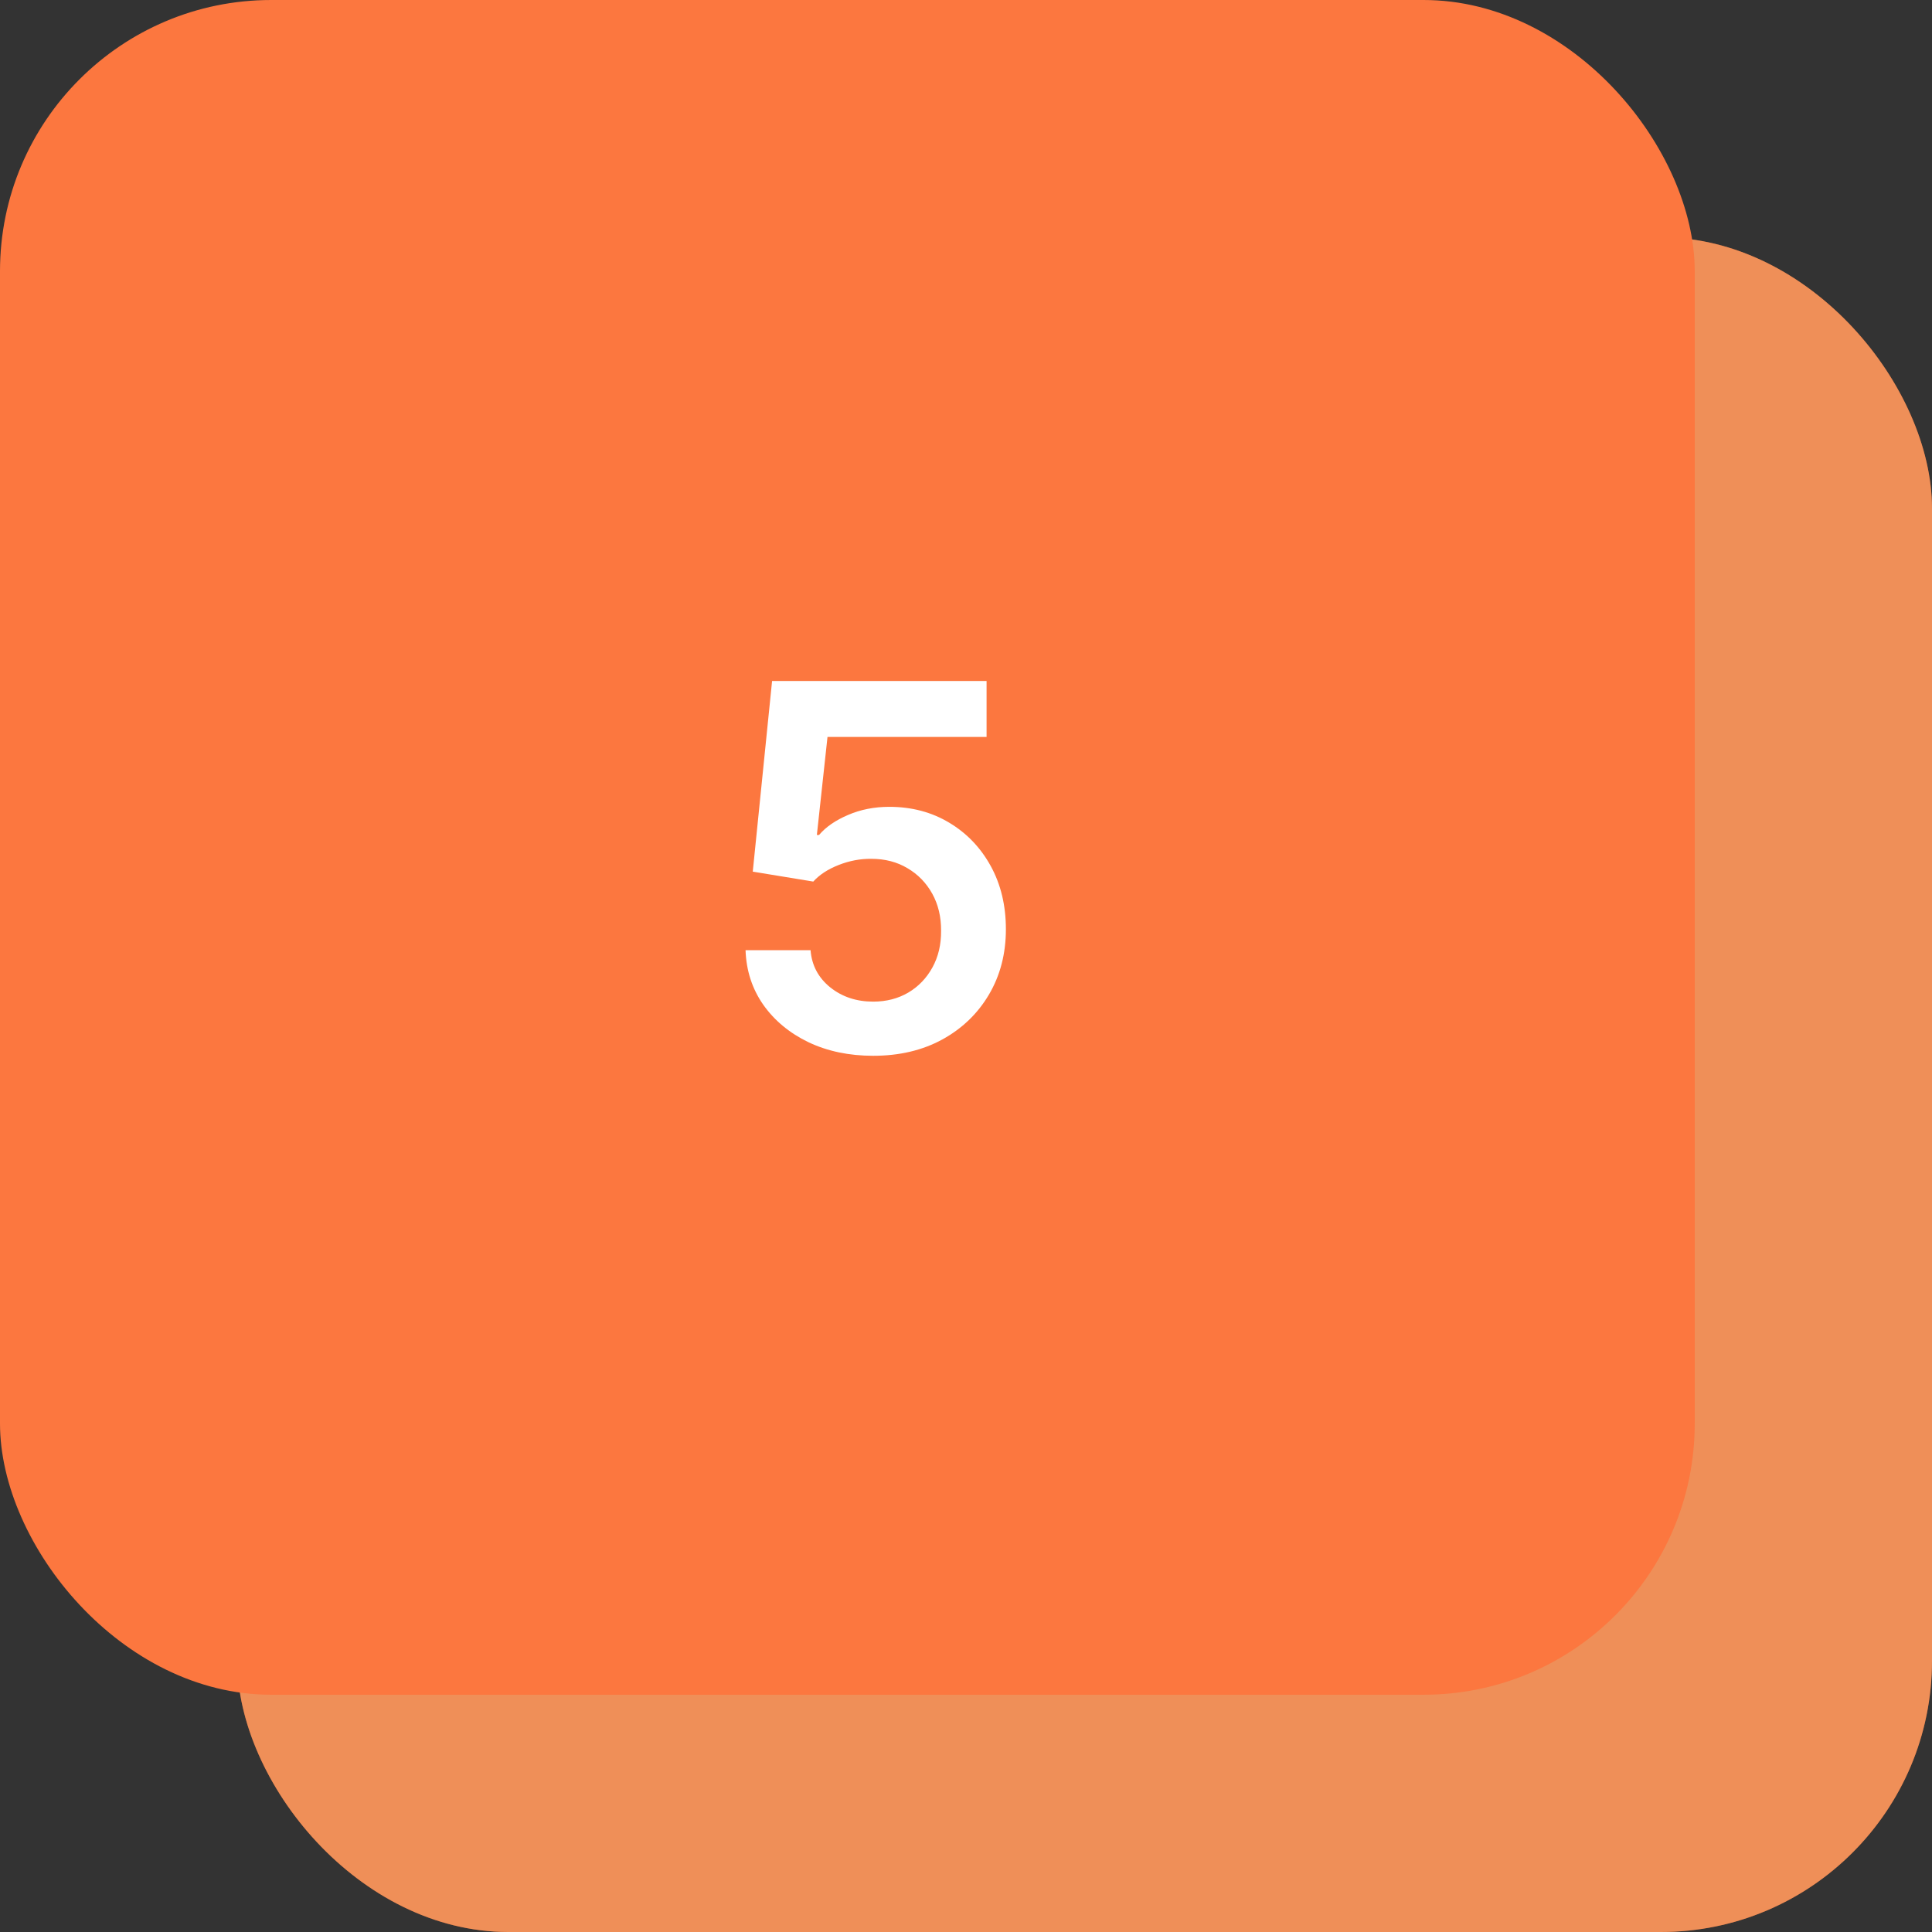
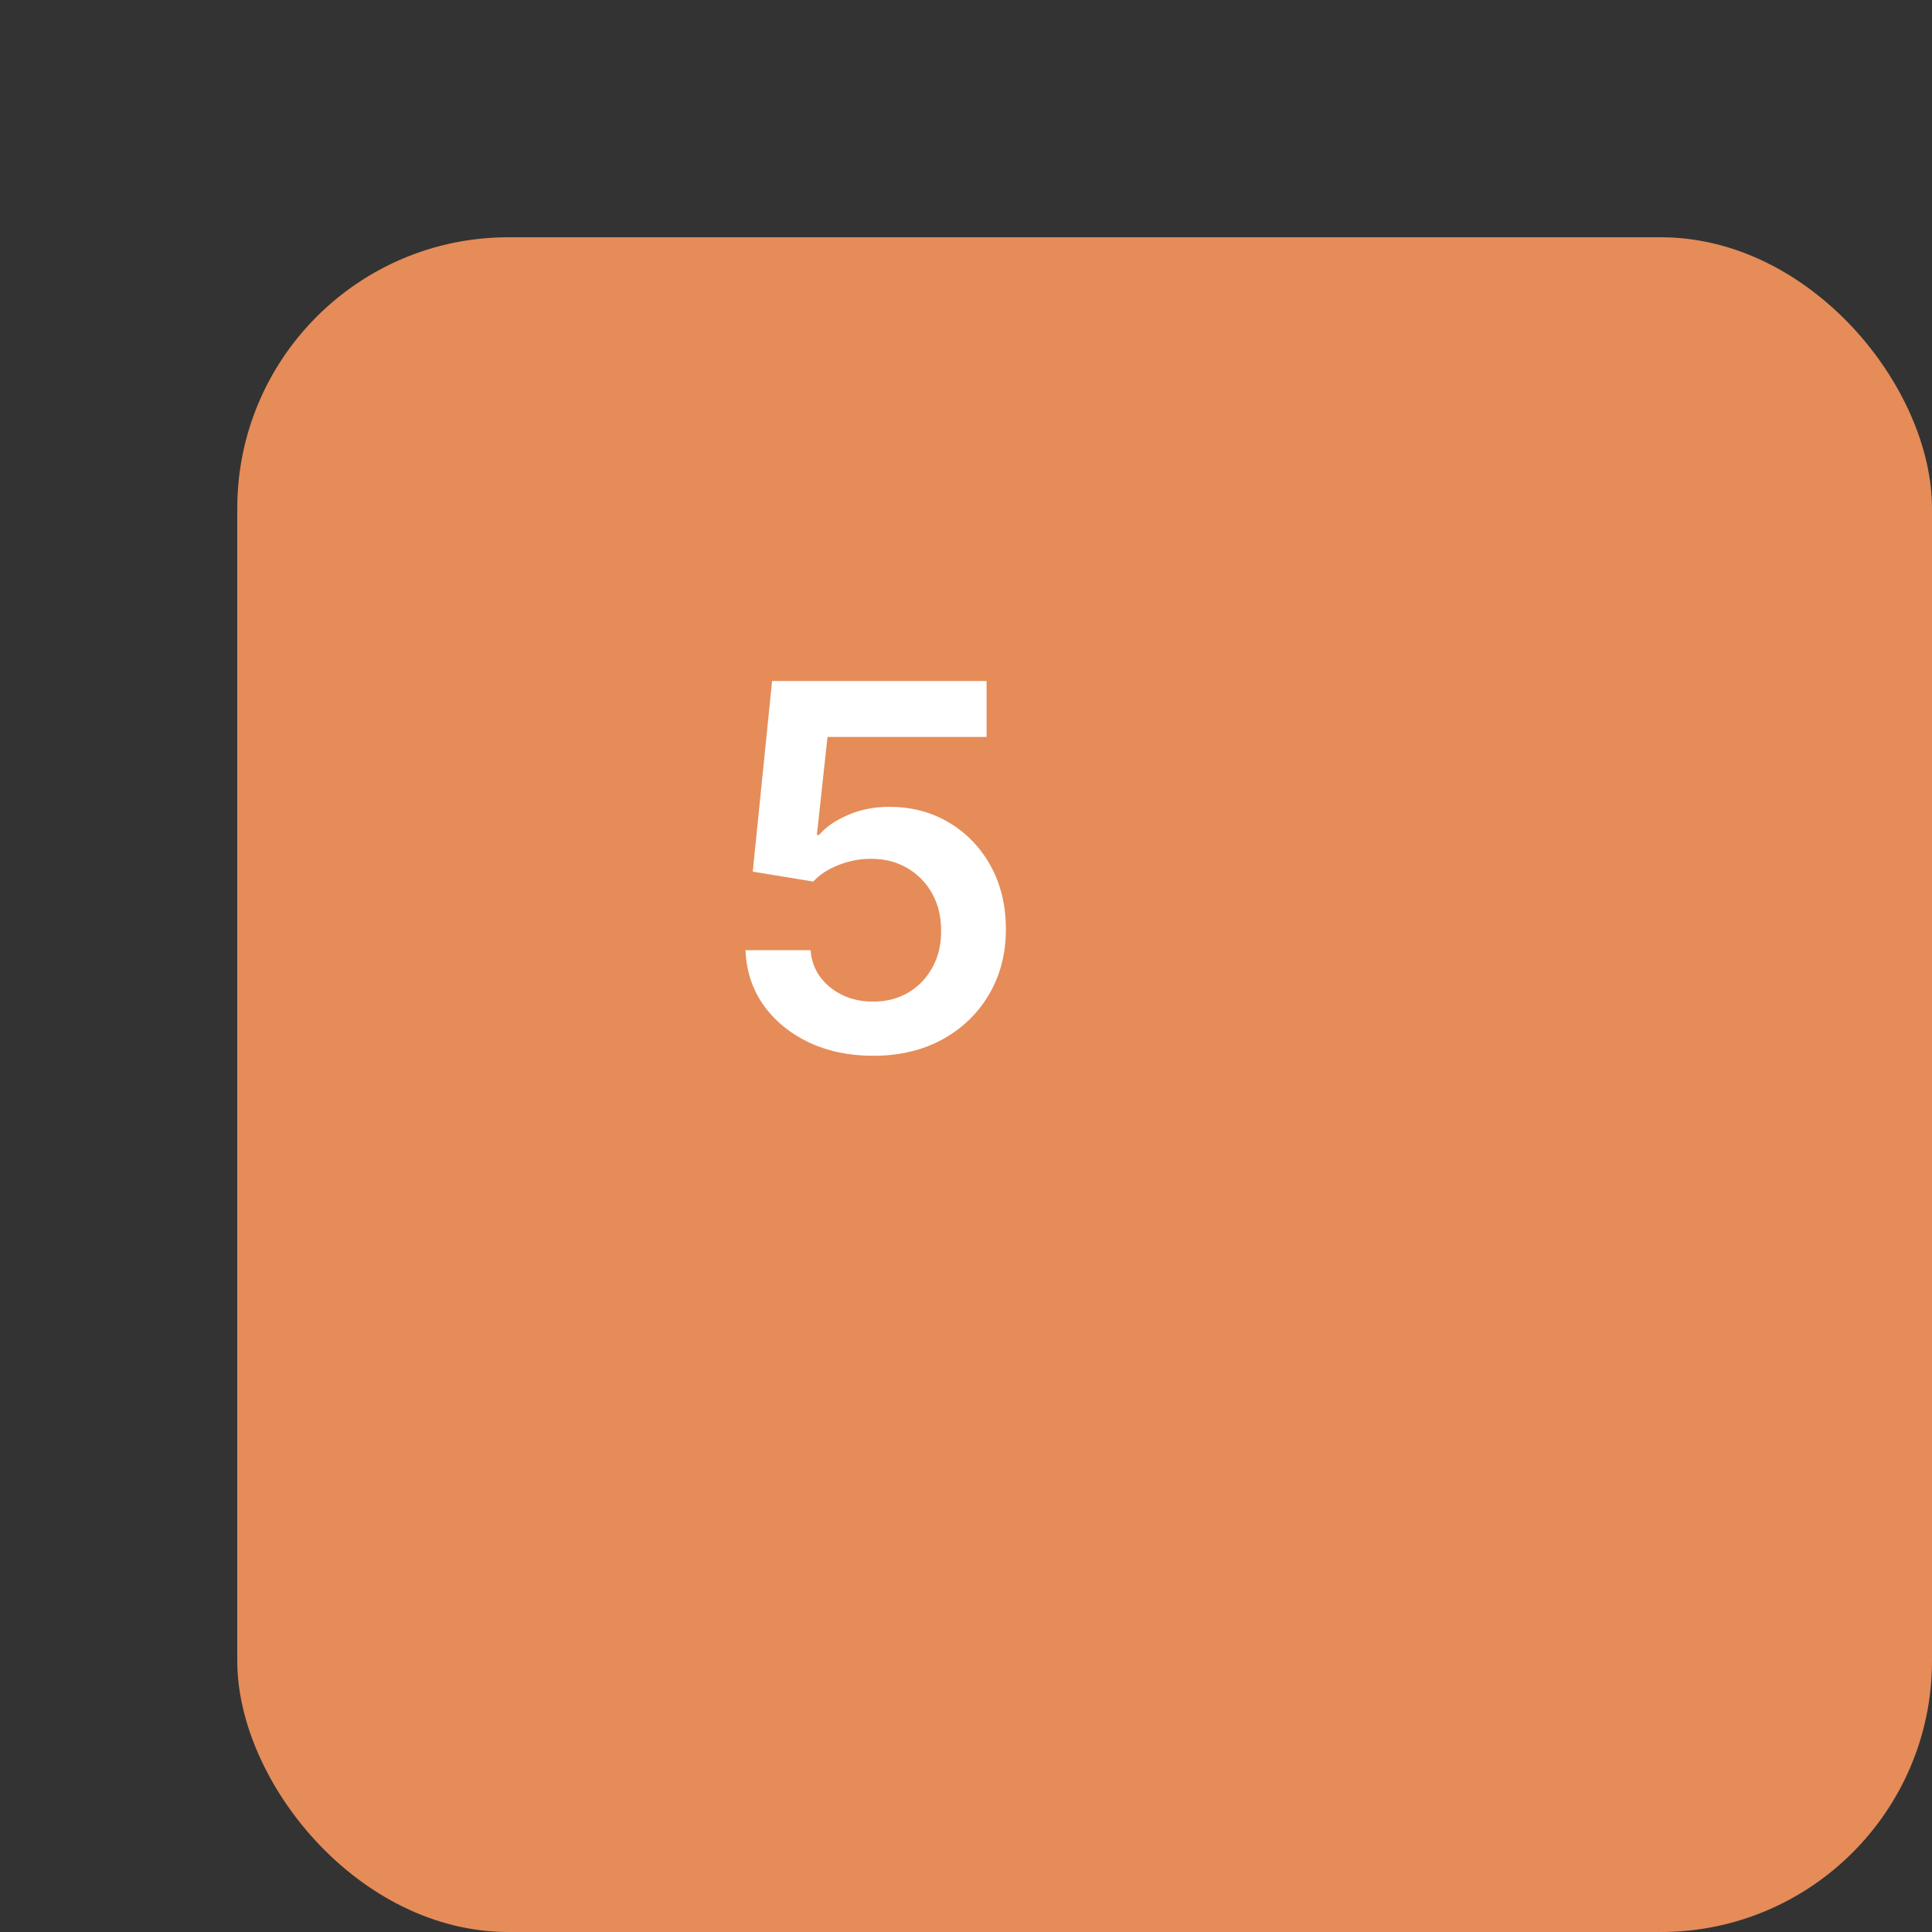
<svg xmlns="http://www.w3.org/2000/svg" width="57" height="57" viewBox="0 0 57 57" fill="none">
  <rect x="0" y="0" width="57" height="57" fill="#333333" stroke="none" />
-   <rect x="7" y="7" width="50" height="50" rx="8" fill="#E26226" fill-opacity="0.6" />
  <rect opacity="0.9" x="7" y="7" width="50" height="50" rx="8" fill="#F9965E" />
-   <rect width="50" height="50" rx="8" fill="#FC773F" />
  <path d="M25.762 31.149C25.052 31.149 24.416 31.016 23.855 30.75C23.294 30.48 22.848 30.11 22.518 29.642C22.191 29.173 22.017 28.637 21.996 28.033H23.914C23.949 28.48 24.143 28.846 24.494 29.13C24.846 29.411 25.268 29.551 25.762 29.551C26.149 29.551 26.494 29.462 26.796 29.285C27.097 29.107 27.335 28.86 27.509 28.544C27.683 28.228 27.768 27.868 27.765 27.463C27.768 27.051 27.681 26.685 27.504 26.366C27.326 26.046 27.083 25.796 26.774 25.615C26.465 25.43 26.11 25.338 25.709 25.338C25.382 25.334 25.061 25.395 24.745 25.519C24.429 25.643 24.178 25.806 23.994 26.009L22.209 25.716L22.779 20.091H29.107V21.742H24.414L24.1 24.635H24.164C24.366 24.397 24.652 24.2 25.022 24.043C25.391 23.884 25.796 23.804 26.236 23.804C26.897 23.804 27.486 23.96 28.005 24.272C28.523 24.581 28.931 25.008 29.23 25.551C29.528 26.094 29.677 26.716 29.677 27.415C29.677 28.136 29.51 28.779 29.177 29.343C28.846 29.904 28.386 30.347 27.797 30.67C27.211 30.989 26.533 31.149 25.762 31.149Z" fill="white" />
</svg>